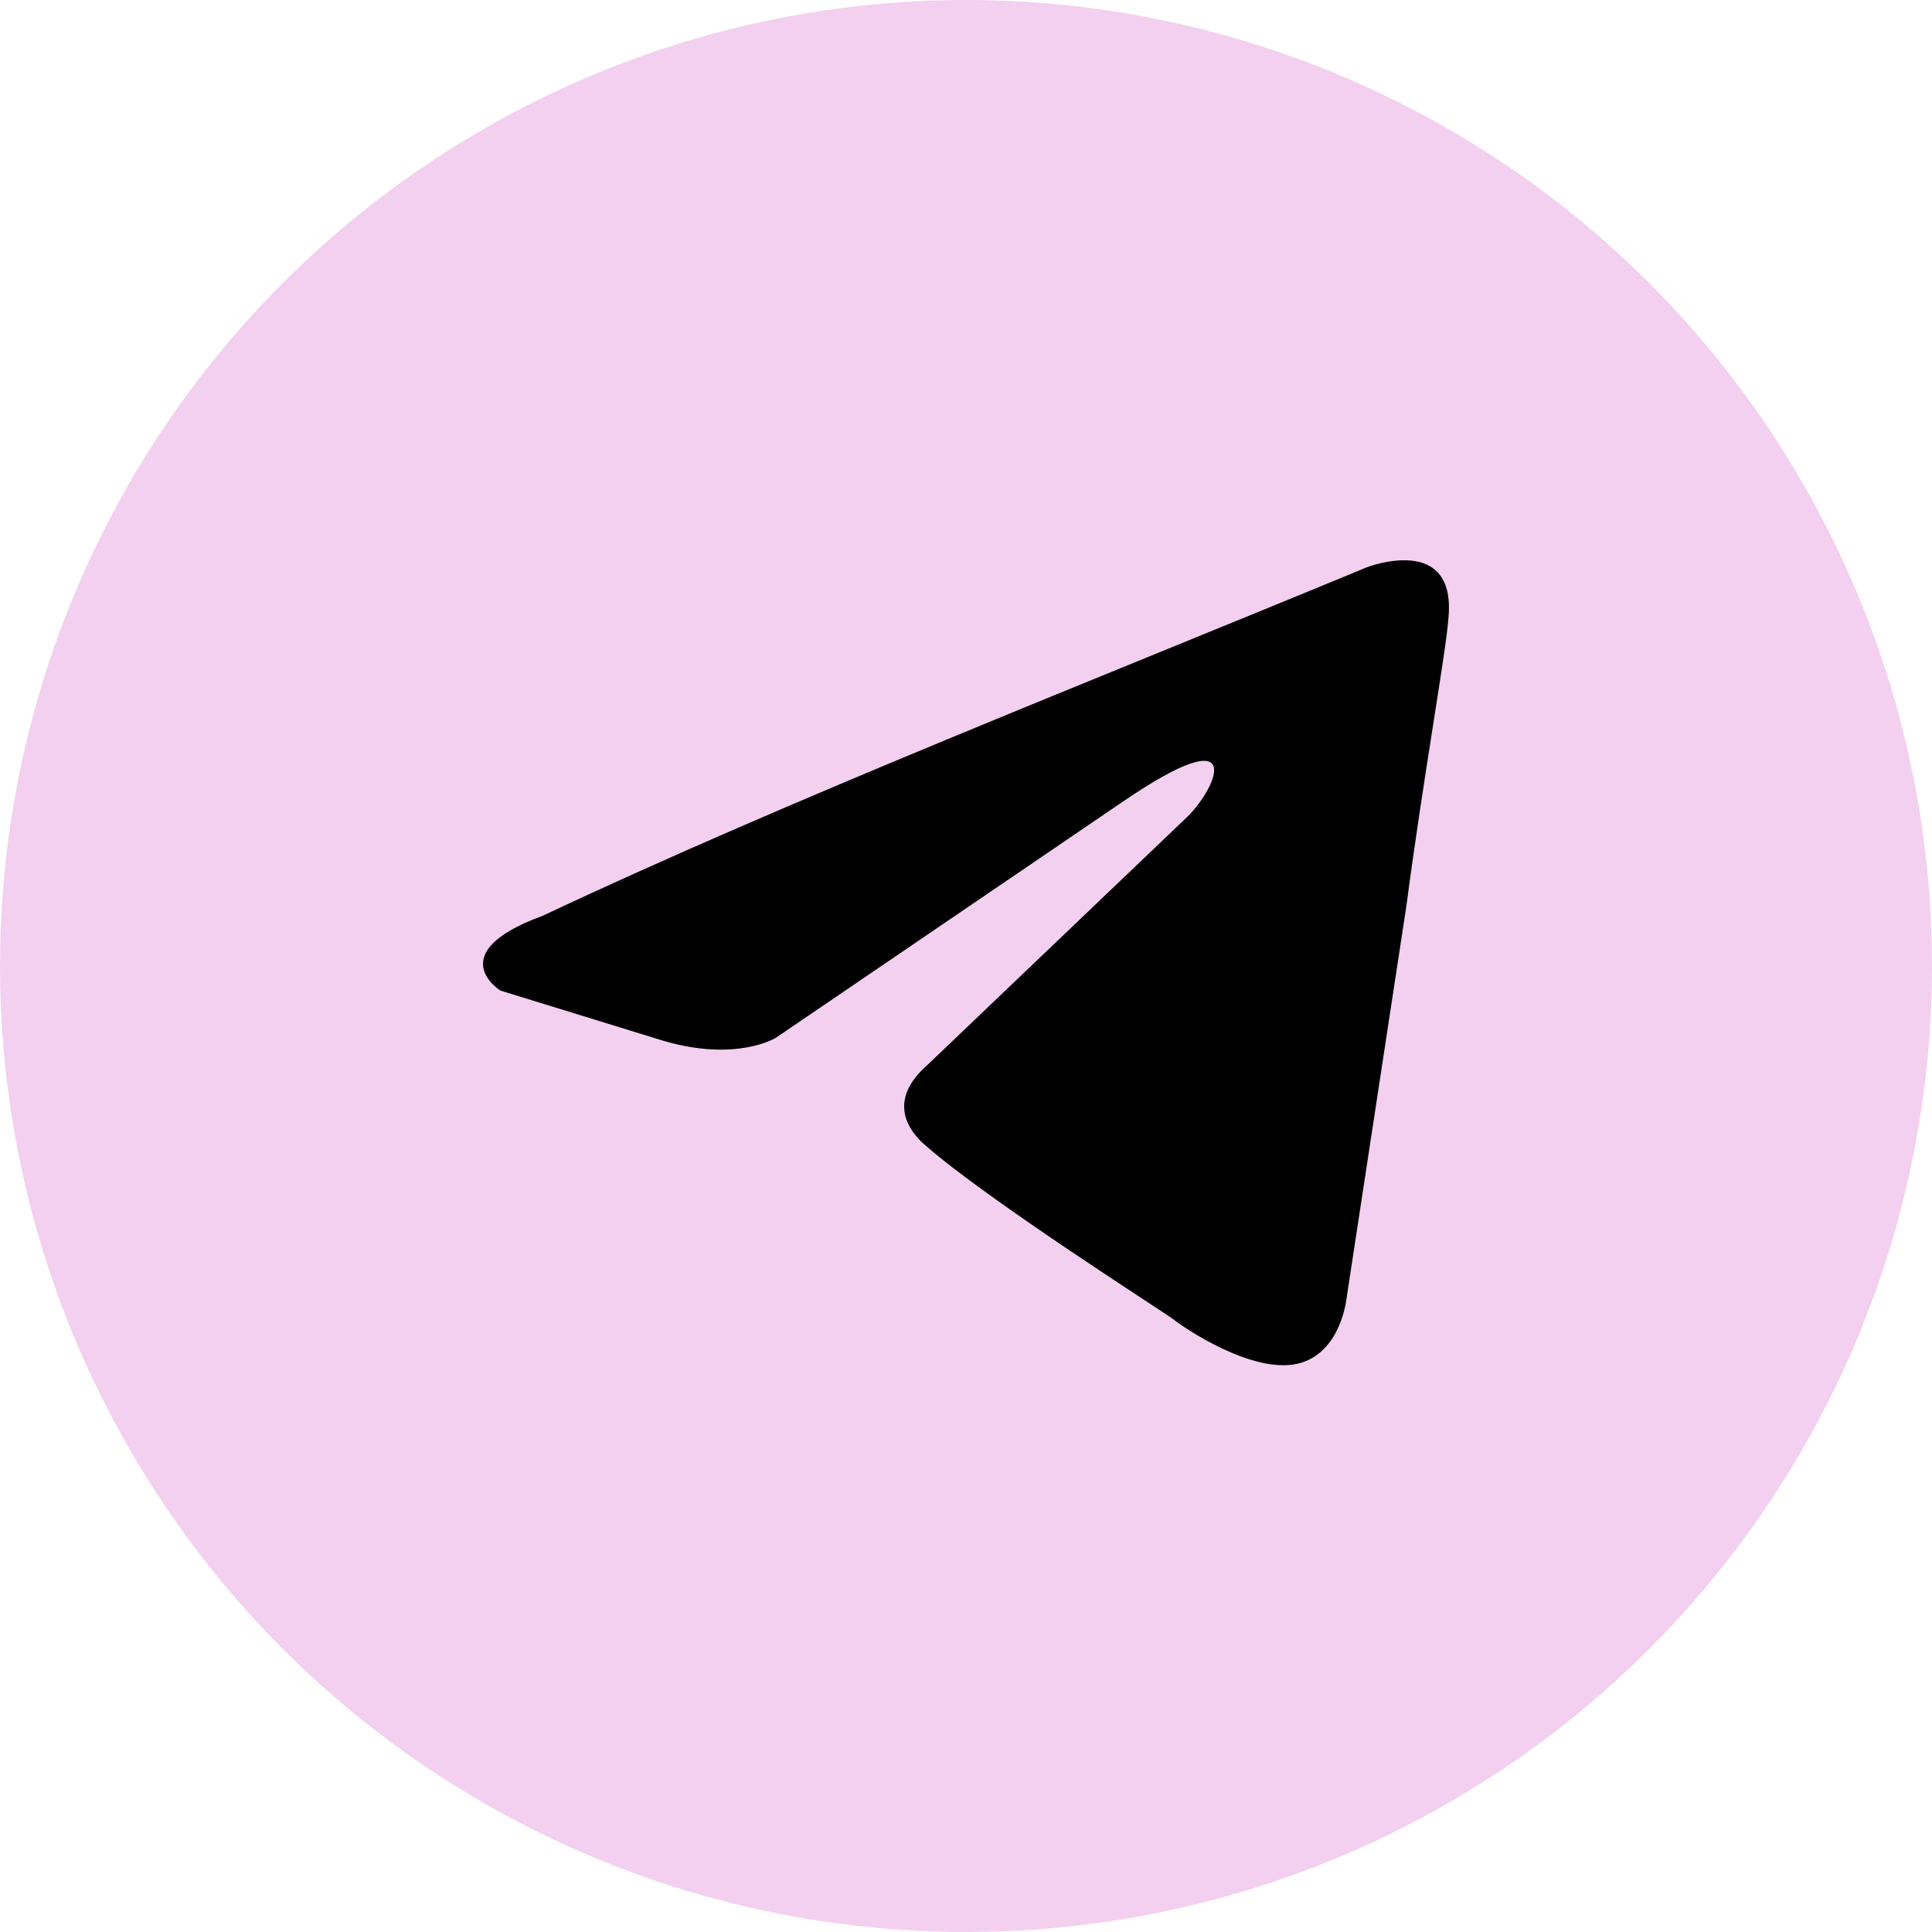
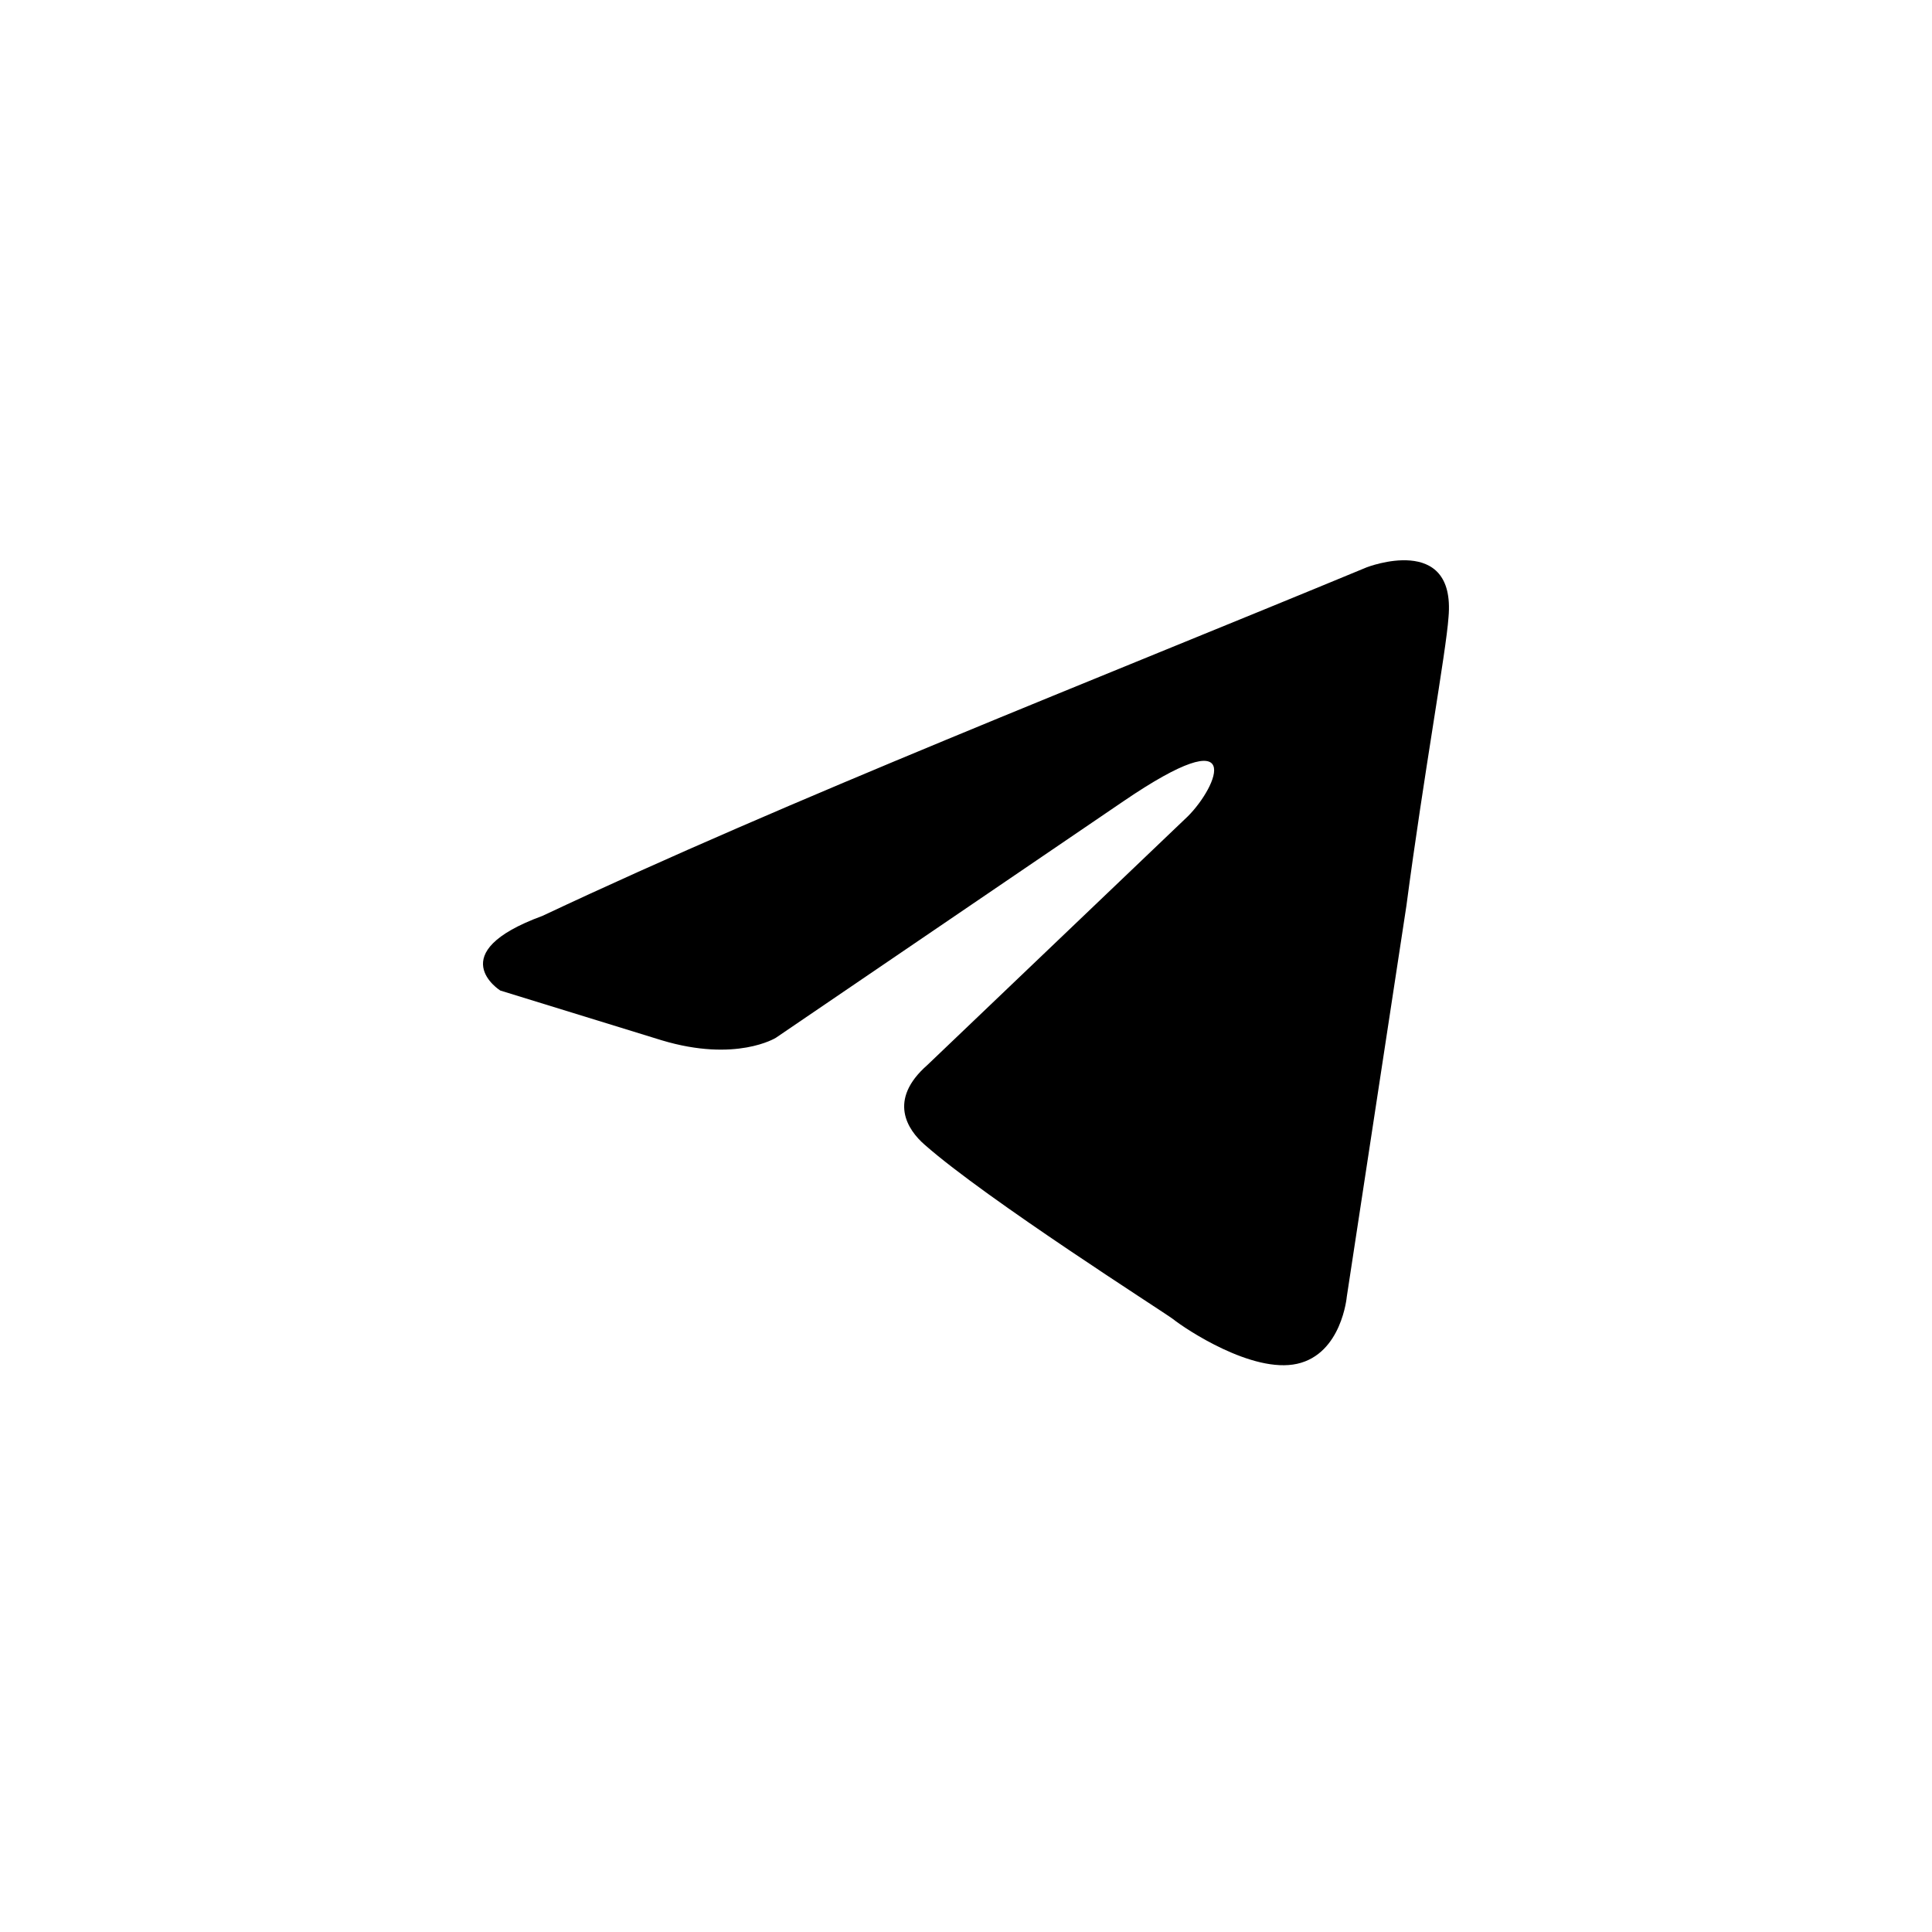
<svg xmlns="http://www.w3.org/2000/svg" width="20" height="20" viewBox="0 0 20 20" fill="none">
-   <circle cx="10" cy="10" r="10" fill="#E8A2E1" fill-opacity="0.5" />
  <path d="M14.148 5.873C14.148 5.873 15.072 5.513 14.995 6.389C14.97 6.749 14.739 8.012 14.559 9.377L13.942 13.423C13.942 13.423 13.89 14.015 13.428 14.118C12.965 14.221 12.272 13.758 12.143 13.655C12.04 13.577 10.216 12.418 9.573 11.851C9.394 11.696 9.188 11.387 9.599 11.026L12.297 8.45C12.606 8.141 12.914 7.419 11.629 8.295L8.032 10.743C8.032 10.743 7.621 11.001 6.85 10.769L5.179 10.254C5.179 10.254 4.563 9.867 5.616 9.481C8.186 8.27 11.347 7.033 14.148 5.873Z" fill="black" />
</svg>